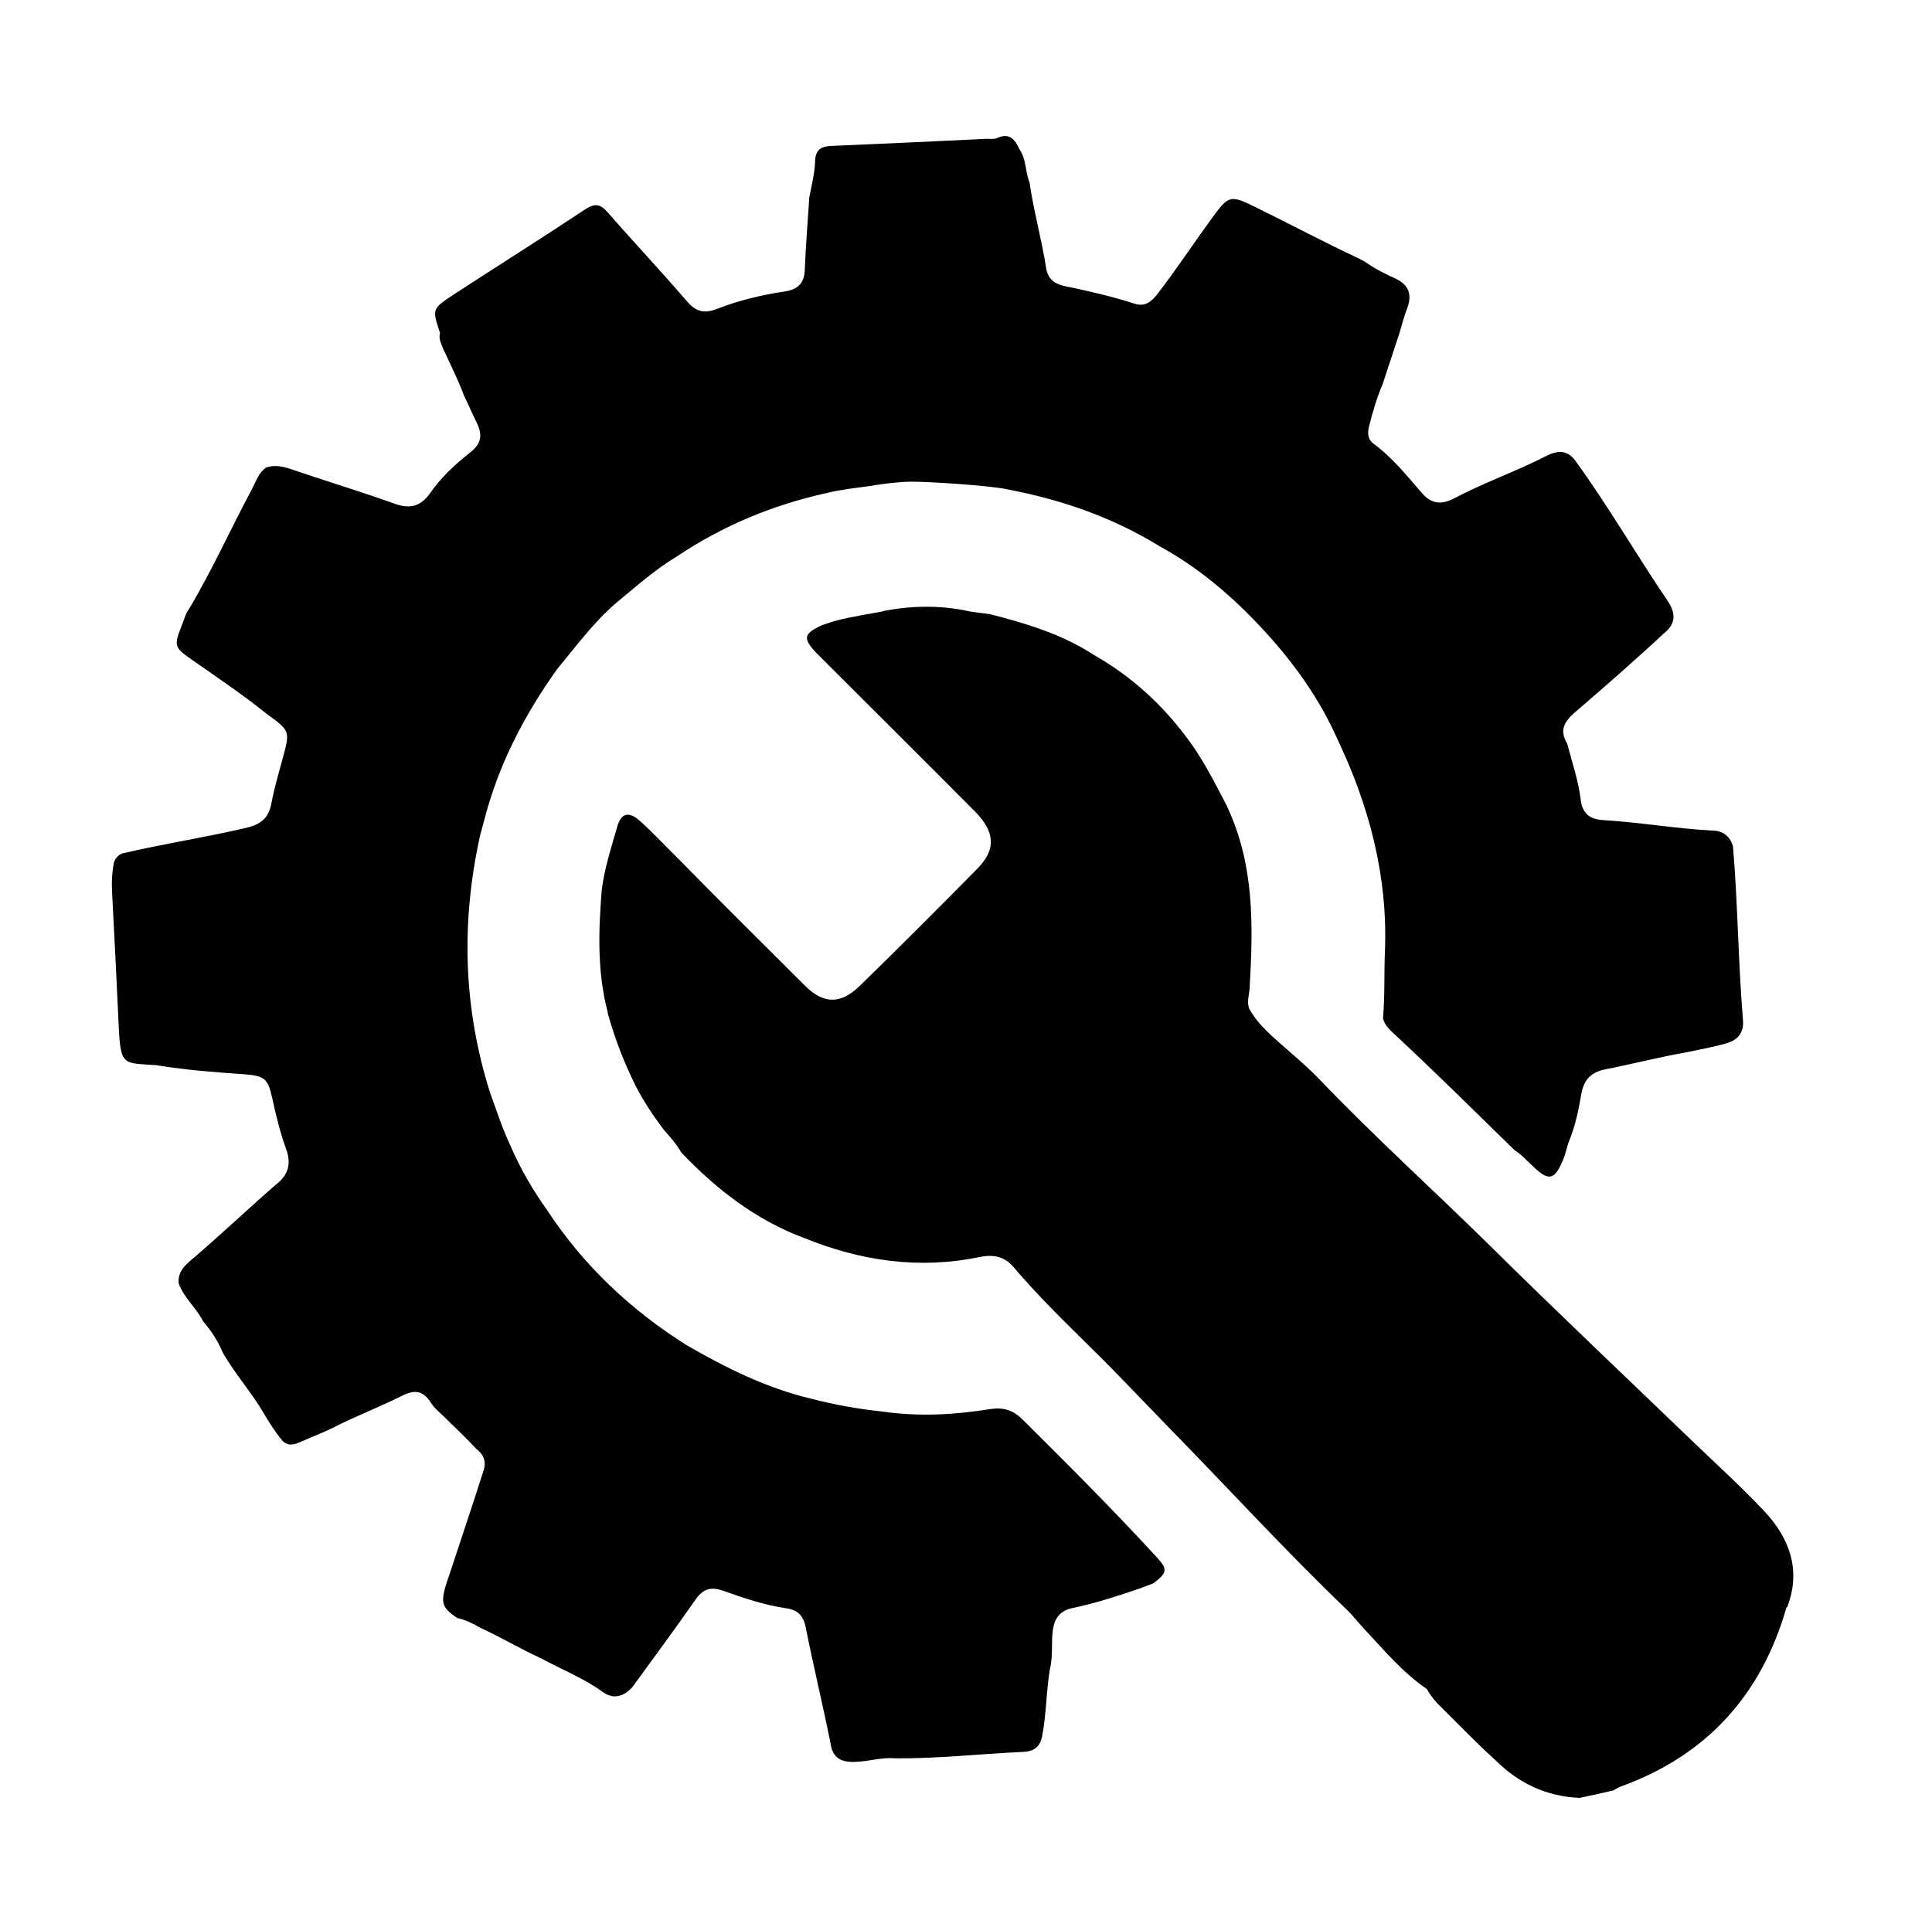
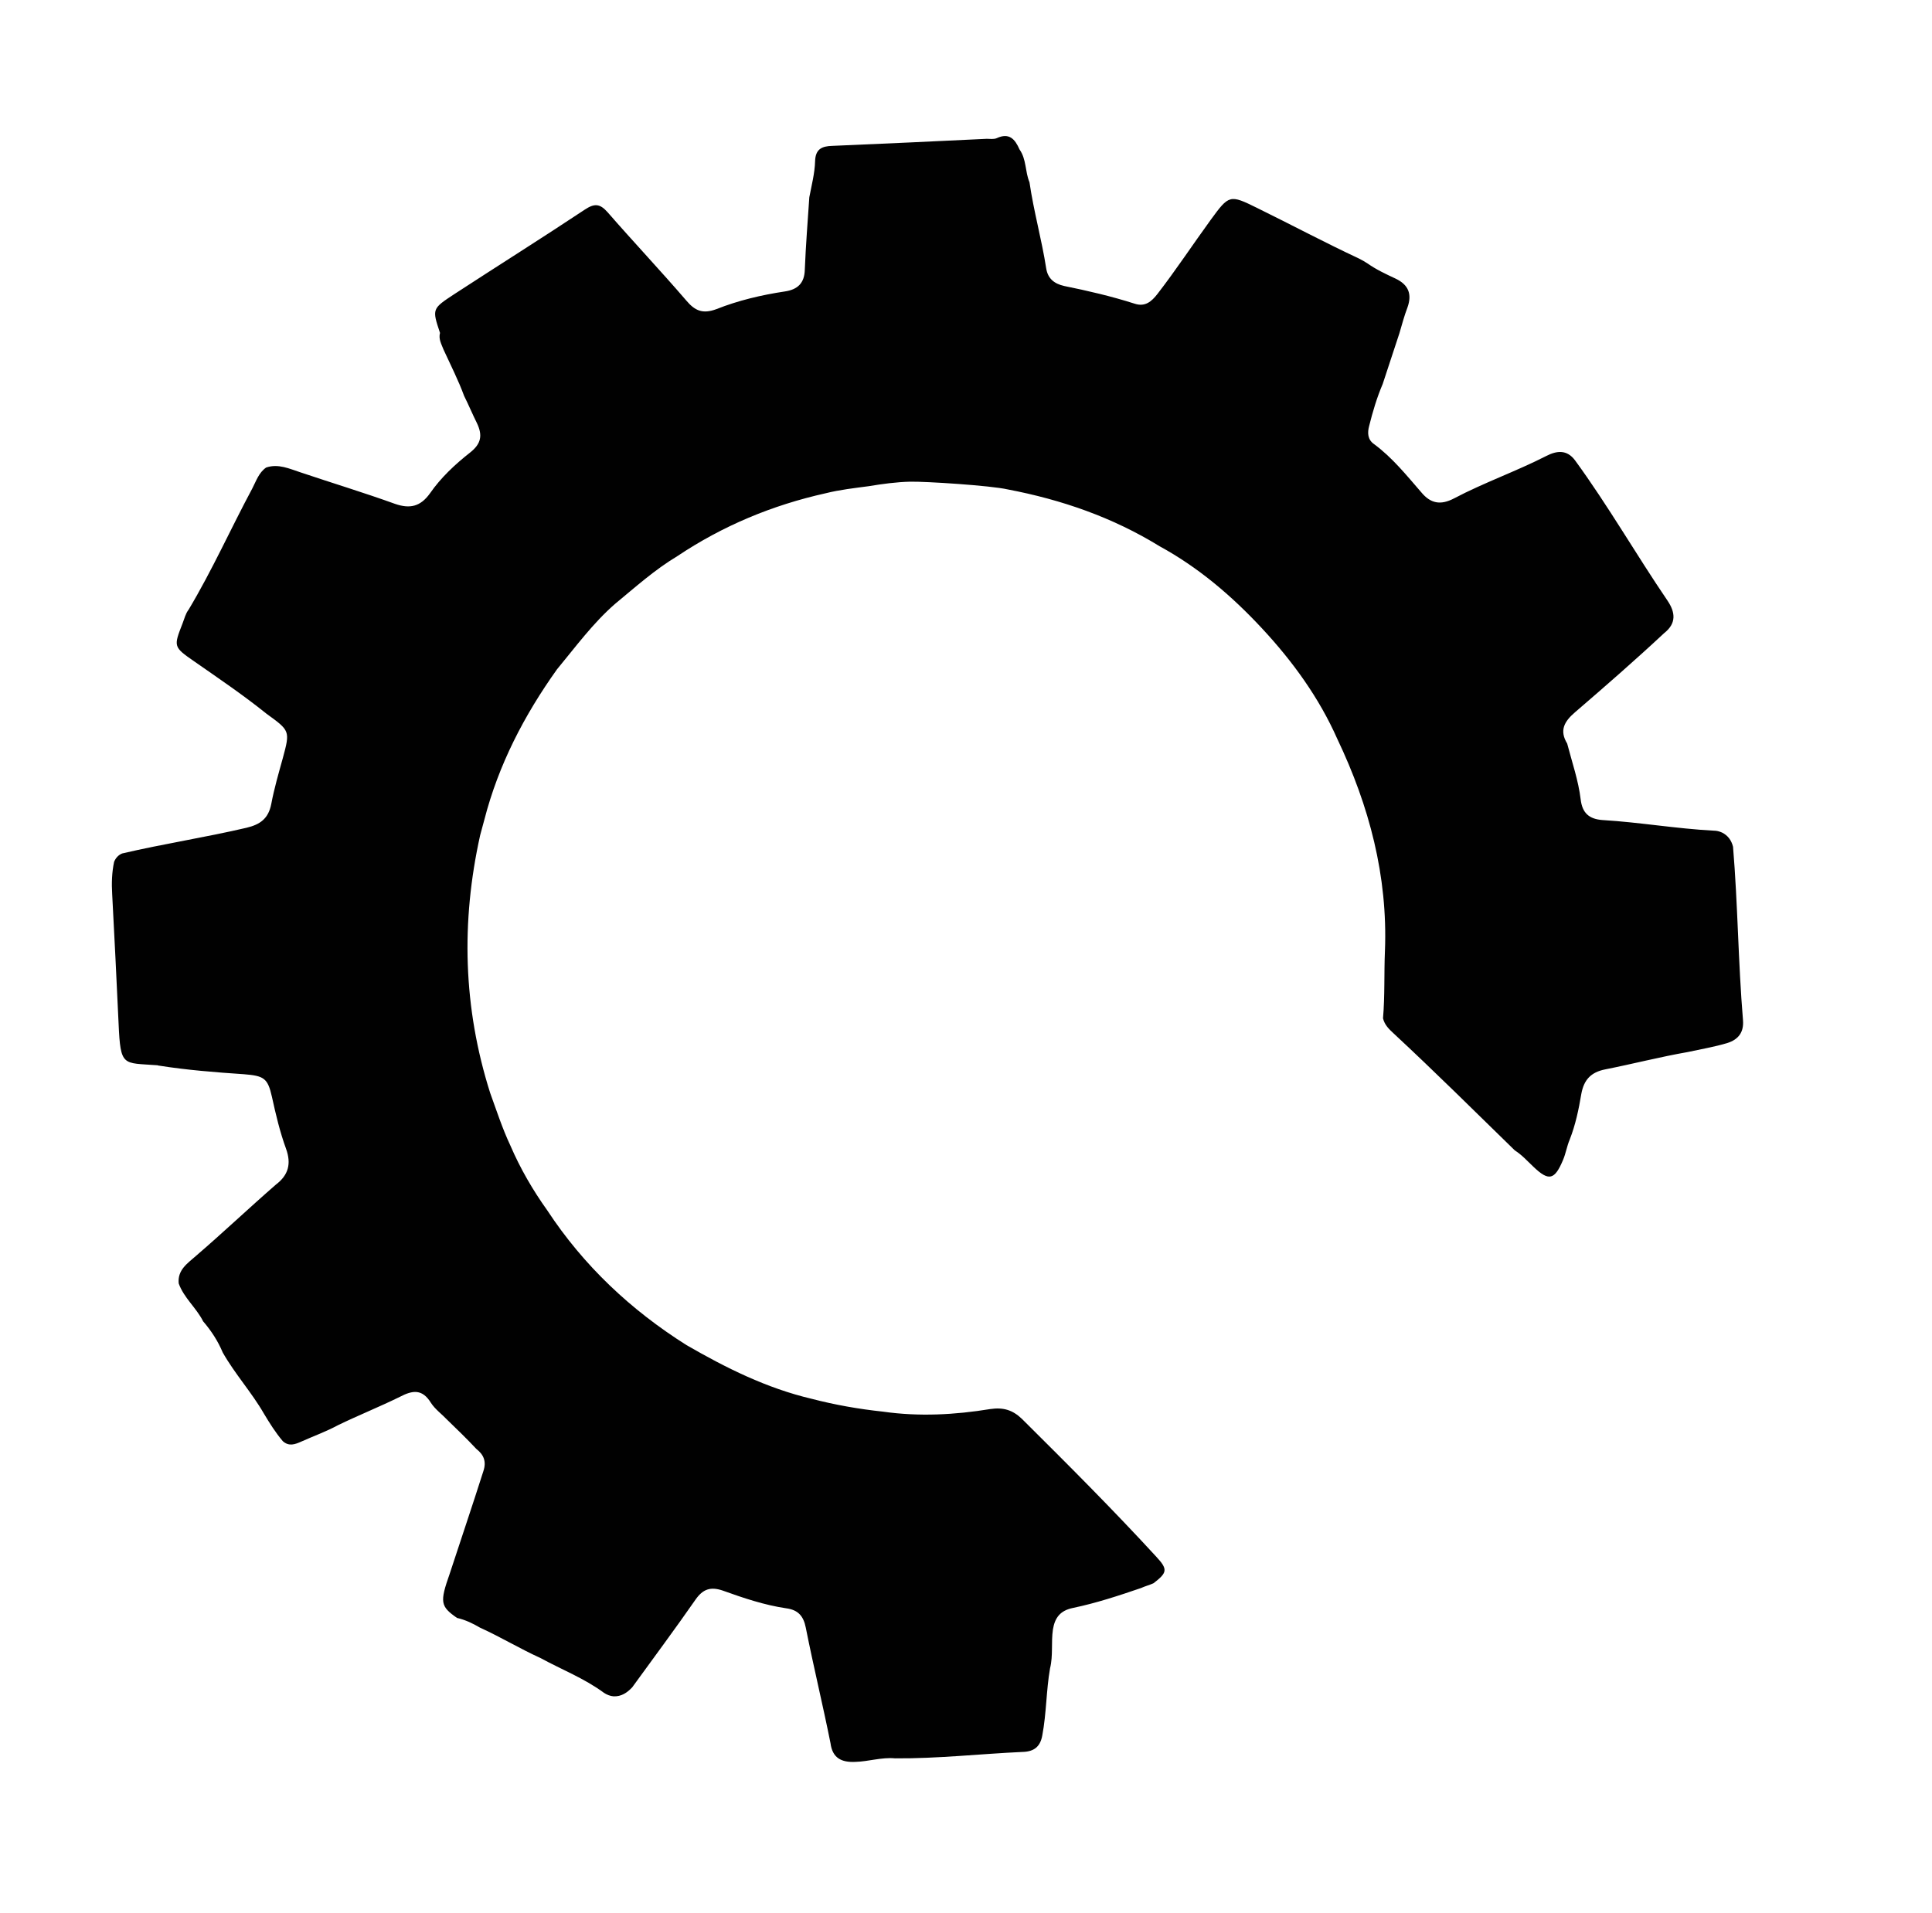
<svg xmlns="http://www.w3.org/2000/svg" version="1.1" id="Layer_1" x="0px" y="0px" viewBox="0 0 601.1 595.3" style="enable-background:new 0 0 601.1 595.3;" xml:space="preserve">
  <style type="text/css">
	.st0{fill:#010101;}
</style>
  <g>
    <path class="st0" d="M136.9,103.6c-2.5-7.5-2.5-7.5,4.5-12.1c13.5-8.8,27.2-17.4,40.6-26.3c2.9-1.9,4.6-1.9,7,0.8   c8.1,9.3,16.5,18.2,24.5,27.5c2.7,3.2,5.1,4.3,9.4,2.7c6.8-2.7,14-4.4,21.3-5.5c4-0.6,6.1-2.6,6.2-6.8c0.3-7.5,0.9-15,1.4-22.5   c0.7-3.7,1.7-7.5,1.8-11.2c0.1-3.9,2.2-4.7,5.3-4.8c16-0.7,32.1-1.4,48.1-2.2c1,0,2.2,0.2,3.1-0.2c3.9-1.8,5.7,0.3,7.1,3.5   c2.2,3.1,1.7,6.9,3.1,10.2c1.3,9,3.8,17.8,5.2,26.8c0.5,3.2,2.5,4.8,5.6,5.5c7.4,1.5,14.7,3.2,21.9,5.5c3.3,1.1,5.3-0.7,7.1-3   c5.8-7.5,11-15.4,16.6-23.1c5.7-7.8,5.9-7.9,14.4-3.7c10.6,5.2,20.9,10.7,31.6,15.7c1,0.5,1.9,1,2.8,1.6c2.7,1.9,5.7,3.3,8.7,4.7   c4,1.9,5.2,4.8,3.7,9c-1,2.6-1.7,5.3-2.5,8c-1.7,5.3-3.5,10.5-5.2,15.8c-1.8,4.2-3.1,8.6-4.2,13c-0.6,2.2-0.5,4.3,1.5,5.7   c5.7,4.2,10.1,9.7,14.7,15c2.9,3.5,6,4.1,10.2,1.9c9.3-4.9,19.3-8.4,28.7-13.2c3.3-1.7,6.4-2,8.9,1.3c10.3,14.1,19,29.3,28.8,43.7   c2.5,3.7,2.8,7.1-1,10.1c-9,8.4-18.4,16.6-27.7,24.6c-3.4,2.9-5,5.7-2.5,9.8c1.5,5.8,3.5,11.5,4.2,17.4c0.5,4.2,2.6,6.1,6.8,6.4   c11.6,0.7,23,2.7,34.6,3.3c0.9,0,1.7,0.2,2.6,0.6c1.8,0.9,2.9,2.4,3.4,4.4c1.5,18,1.6,36,3.1,54c0.3,3.7-1.4,6-4.9,7.1   c-4,1.2-8.2,1.9-12.3,2.8c-8.6,1.5-17.1,3.7-25.7,5.4c-4.5,0.9-6.6,3.3-7.4,7.6c-0.8,4.8-1.8,9.6-3.6,14.2   c-0.9,2.1-1.2,4.3-2.1,6.4c-2.6,6.2-4.4,6.7-9.2,2.1c-1.9-1.8-3.6-3.7-5.8-5.1c-12.5-12.2-24.9-24.5-37.7-36.4   c-1.4-1.3-2.8-2.6-3.3-4.7c0.6-7,0.3-14,0.6-21c0.9-23.3-4.9-45.1-14.8-65.9c-5.7-12.9-14-24.3-23.5-34.5   c-9.3-10-19.7-18.9-31.8-25.5c-14.6-9-30.5-14.5-47.3-17.7c-5.2-1.2-25.5-2.5-30.3-2.4c-4.3,0.1-8.7,0.7-12.9,1.4   c-4.5,0.6-9,1.1-13.4,2.2c-16.6,3.7-32,10.1-46.2,19.6c-7,4.2-13,9.6-19.3,14.8c-6.9,6-12.3,13.4-18.1,20.4   c-10.2,14.3-18.2,29.7-22.6,46.8c-0.4,1.6-0.9,3.2-1.3,4.8c-6,27-5.3,53.7,3.1,80.2c2,5.5,3.8,11.1,6.3,16.4   c3.1,7.2,7,13.9,11.5,20.2c11.3,17.2,26,31,43.3,41.9c12.3,7.1,24.9,13.4,38.9,16.7c7.3,1.9,14.7,3.2,22.2,4   c11.2,1.6,22.4,1,33.4-0.8c4.1-0.6,7,0.3,9.9,3.1c14.2,14.1,28.3,28.2,41.8,42.9c3.6,3.9,3.4,4.9-0.9,8.2c-1.3,0.6-2.6,0.9-3.9,1.5   c-7,2.4-14,4.7-21.2,6.2c-3.9,0.8-5.6,3-6.2,6.7c-0.6,4,0.1,8.1-0.9,12.1c-1.2,6.9-1.1,13.9-2.4,20.8c-0.6,3.5-2.5,5.1-6.1,5.2   c-13.2,0.6-26.4,2.1-39.7,2c-4.2-0.4-8.3,1-12.4,1.1c-4.3,0.2-7.1-1.2-7.7-5.8c-2.4-12-5.3-23.9-7.7-36c-0.7-3.5-2.3-5.5-6.1-6   c-6.8-1-13.3-3.2-19.7-5.5c-3.8-1.3-6.2-0.5-8.5,2.8c-6.4,9.2-13.1,18.2-19.7,27.3c-1.6,1.7-3.4,2.9-5.8,2.8   c-1.1-0.1-2.1-0.5-3-1.1c-6.1-4.5-13.1-7.2-19.7-10.8c-6.4-2.9-12.5-6.6-18.9-9.5c-2.2-1.3-4.5-2.4-7.1-3   c-5.2-3.6-5.4-4.9-2.3-13.7c3.5-10.7,7.1-21.3,10.5-32c1-3,0.1-5.1-2.2-6.9c-2.9-3.1-6-6.1-9-9c-1.7-1.8-3.8-3.3-5.1-5.3   c-2.7-4.4-5.7-4-9.7-1.9c-6.3,3.1-12.8,5.7-19.2,8.8c-3.7,2-7.6,3.4-11.4,5.1c-2,0.9-3.9,1.6-5.8-0.1c-2.3-2.7-4.1-5.6-5.9-8.6   c-3.8-6.6-9-12.3-12.8-19c-1.5-3.6-3.6-6.8-6.1-9.7c-2.1-4.2-6-7.3-7.6-11.8c-0.4-4.2,2.7-6.2,5.3-8.5c8.5-7.3,16.6-15,25-22.3   c3.8-2.9,4.8-6.4,3.1-11.1c-1.9-5.2-3.2-10.7-4.4-16.2c-1.3-5.8-2.5-6.5-8.7-7c-8.9-0.6-17.8-1.3-26.6-2.7   c-0.7-0.1,0.2-0.1-0.5-0.1c-10.6-0.8-11.3,0.6-11.9-12.9c-0.6-13.5-1.3-26.9-2-40.4c-0.2-3.3-0.1-6.7,0.6-10   c0.5-1.2,1.3-2.1,2.5-2.6c12.8-3,25.9-5,38.7-8c4.2-1,6.8-2.8,7.7-7.4c0.9-4.8,2.3-9.6,3.6-14.3c2.3-8.5,2.2-8.5-5.1-13.8   c-7.2-5.8-14.9-11-22.5-16.3c-6.5-4.5-6.4-4.6-3.6-11.8c0.6-1.5,0.9-3,1.9-4.3c7.3-12.2,13.1-25.2,19.8-37.7c1.2-2.3,2-4.9,4.3-6.5   c3.8-1.3,7.3,0.4,10.7,1.5c9.8,3.3,19.7,6.3,29.4,9.8c4.6,1.6,7.9,0.9,10.9-3.3c3.4-4.9,7.8-9,12.5-12.7c3.4-2.7,3.9-5.3,2.1-9.1   c-1.4-2.8-2.6-5.7-4-8.5c-1.8-4.9-4.2-9.6-6.4-14.4C137.3,107,136.4,105.5,136.9,103.6z" />
-     <path class="st0" d="M555.8,500.3c-7.8,27.2-24.8,46-51.6,55.7c-0.8,0.3-1.5,0.8-2.3,1.2c-3.5,0.8-6.9,1.6-10.4,2.3   c-10.3-0.4-19-4.5-26.3-11.8c0,0,0,0,0,0c-5.8-5.2-11.2-10.9-16.8-16.4c-1.8-1.7-3.3-3.6-4.5-5.7l0,0c-7.5-5.1-13.2-12-19.3-18.5   c-1.8-1.9-3.4-4-5.3-5.9c-19.1-18.3-37-37.9-55.5-56.8c-8.2-8.4-16.2-17-24.6-25.2c-8.1-8-16.3-16-23.7-24.7   c-2.9-3.5-6.3-4.2-10.8-3.3c-18.8,3.9-37,1.2-54.7-6c-14.9-5.6-27.1-15.1-38-26.5c-1.5-2.6-3.4-4.8-5.4-7c-3.3-4.4-6.4-9-8.9-13.9   c-3.4-6.9-6.2-14-8.3-21.4c-0.2-0.5-0.3-1.1-0.4-1.7c-3.2-12.4-2.8-24.9-1.8-37.5c0.8-7,3.1-13.7,5-20.5c1.5-4.4,4.2-3.6,6.8-1.3   c4.2,3.7,8,7.9,12,11.8c13,13.3,26.3,26.4,39.4,39.5c5.8,5.8,11.1,5.9,17,0.2c12.4-12.1,24.7-24.4,36.9-36.8   c5.6-5.8,5.3-11.2-0.9-17.5c-15.2-15.3-30.5-30.5-45.8-45.8c-1.2-1.2-2.5-2.5-3.7-3.7c-4.2-4.5-3.9-5.9,2-8.6   c1.5-0.5,2.9-1,4.4-1.4c4.7-1.2,9.4-1.9,14.2-2.8c0.5-0.2,1.1-0.3,1.7-0.4c7.9-1.4,15.8-1.5,23.7,0c2.8,0.7,5.6,0.8,8.4,1.3   c11.2,2.9,22.2,6.2,32,12.6c11.6,6.6,21.3,15.4,29.2,26.1c4.7,6.3,8.2,13.2,11.8,20.1c0.3,0.5,0.5,1,0.7,1.5   c8.3,17.9,7.9,36.8,6.8,55.8c-0.1,2.3-1,4.5-0.1,6.7c3,5.3,7.8,9.1,12.2,13c3.4,3,6.9,6,10,9.3c16.8,17.5,34.8,33.8,52.1,50.8   c21.2,21,42.9,41.5,64.4,62.2c7.3,7,14.9,13.9,21.8,21.3c7.4,8,11.2,17.8,7,29.1C556.2,500,556,500.1,555.8,500.3z" />
  </g>
</svg>